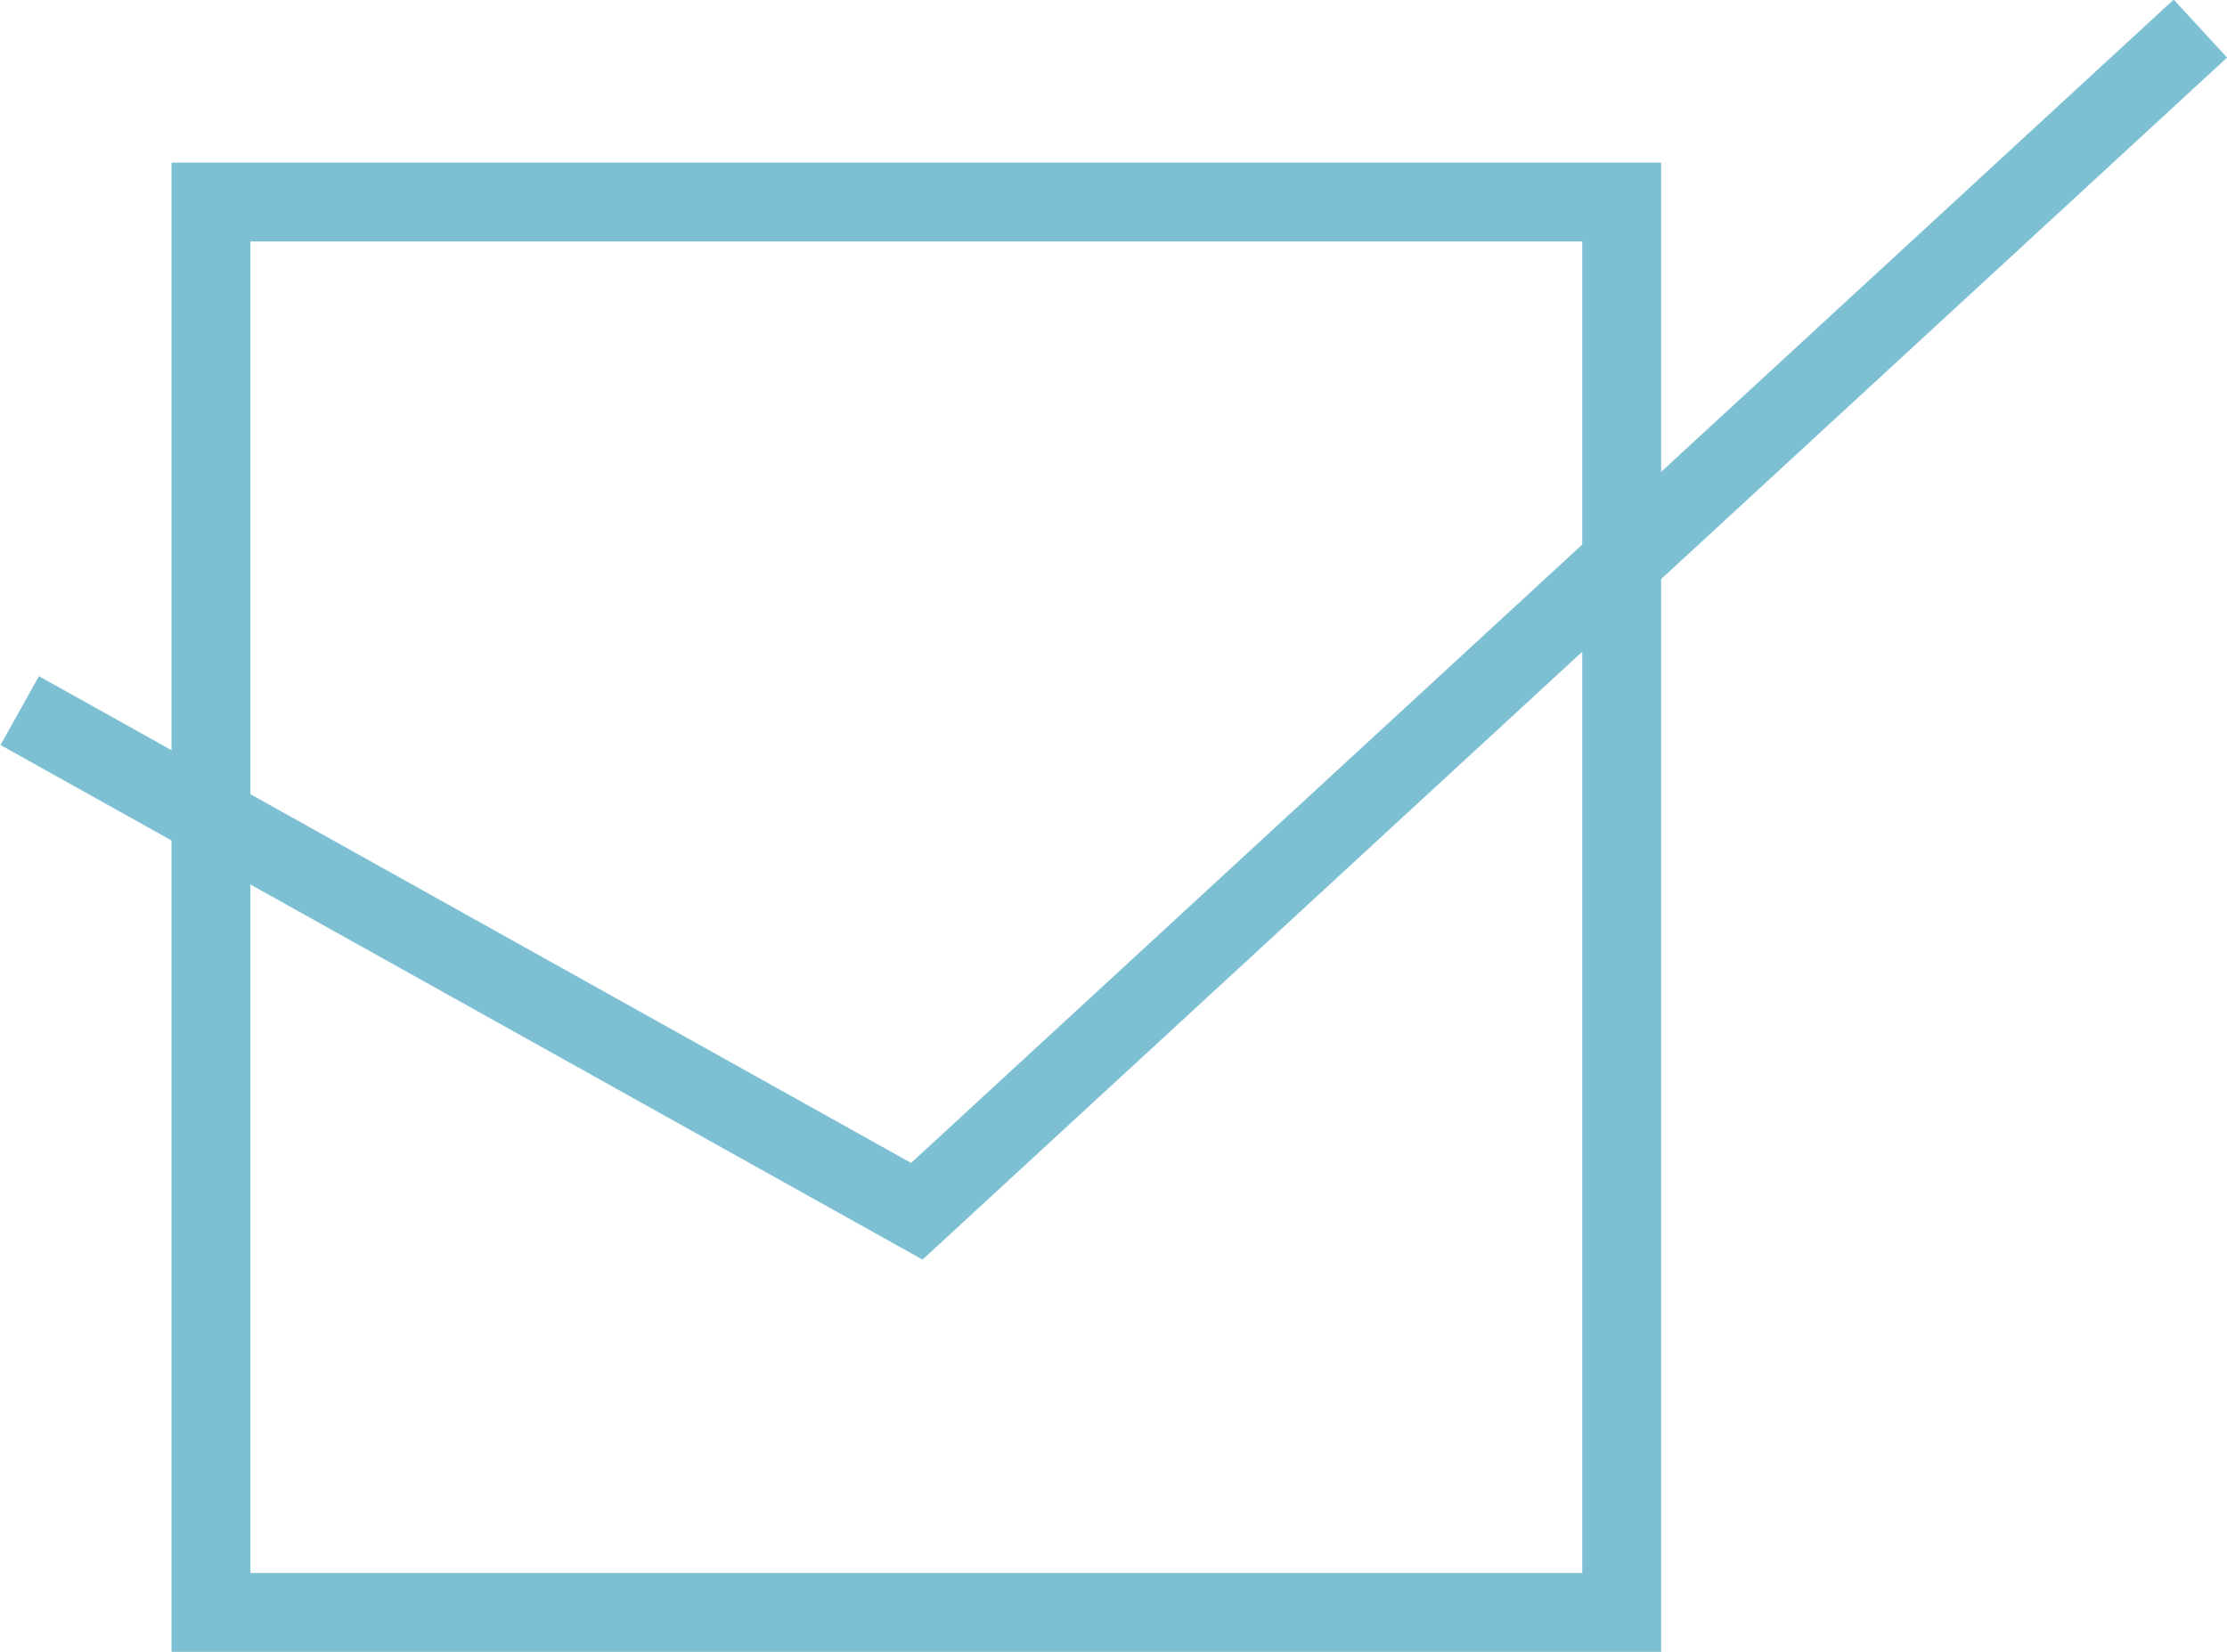
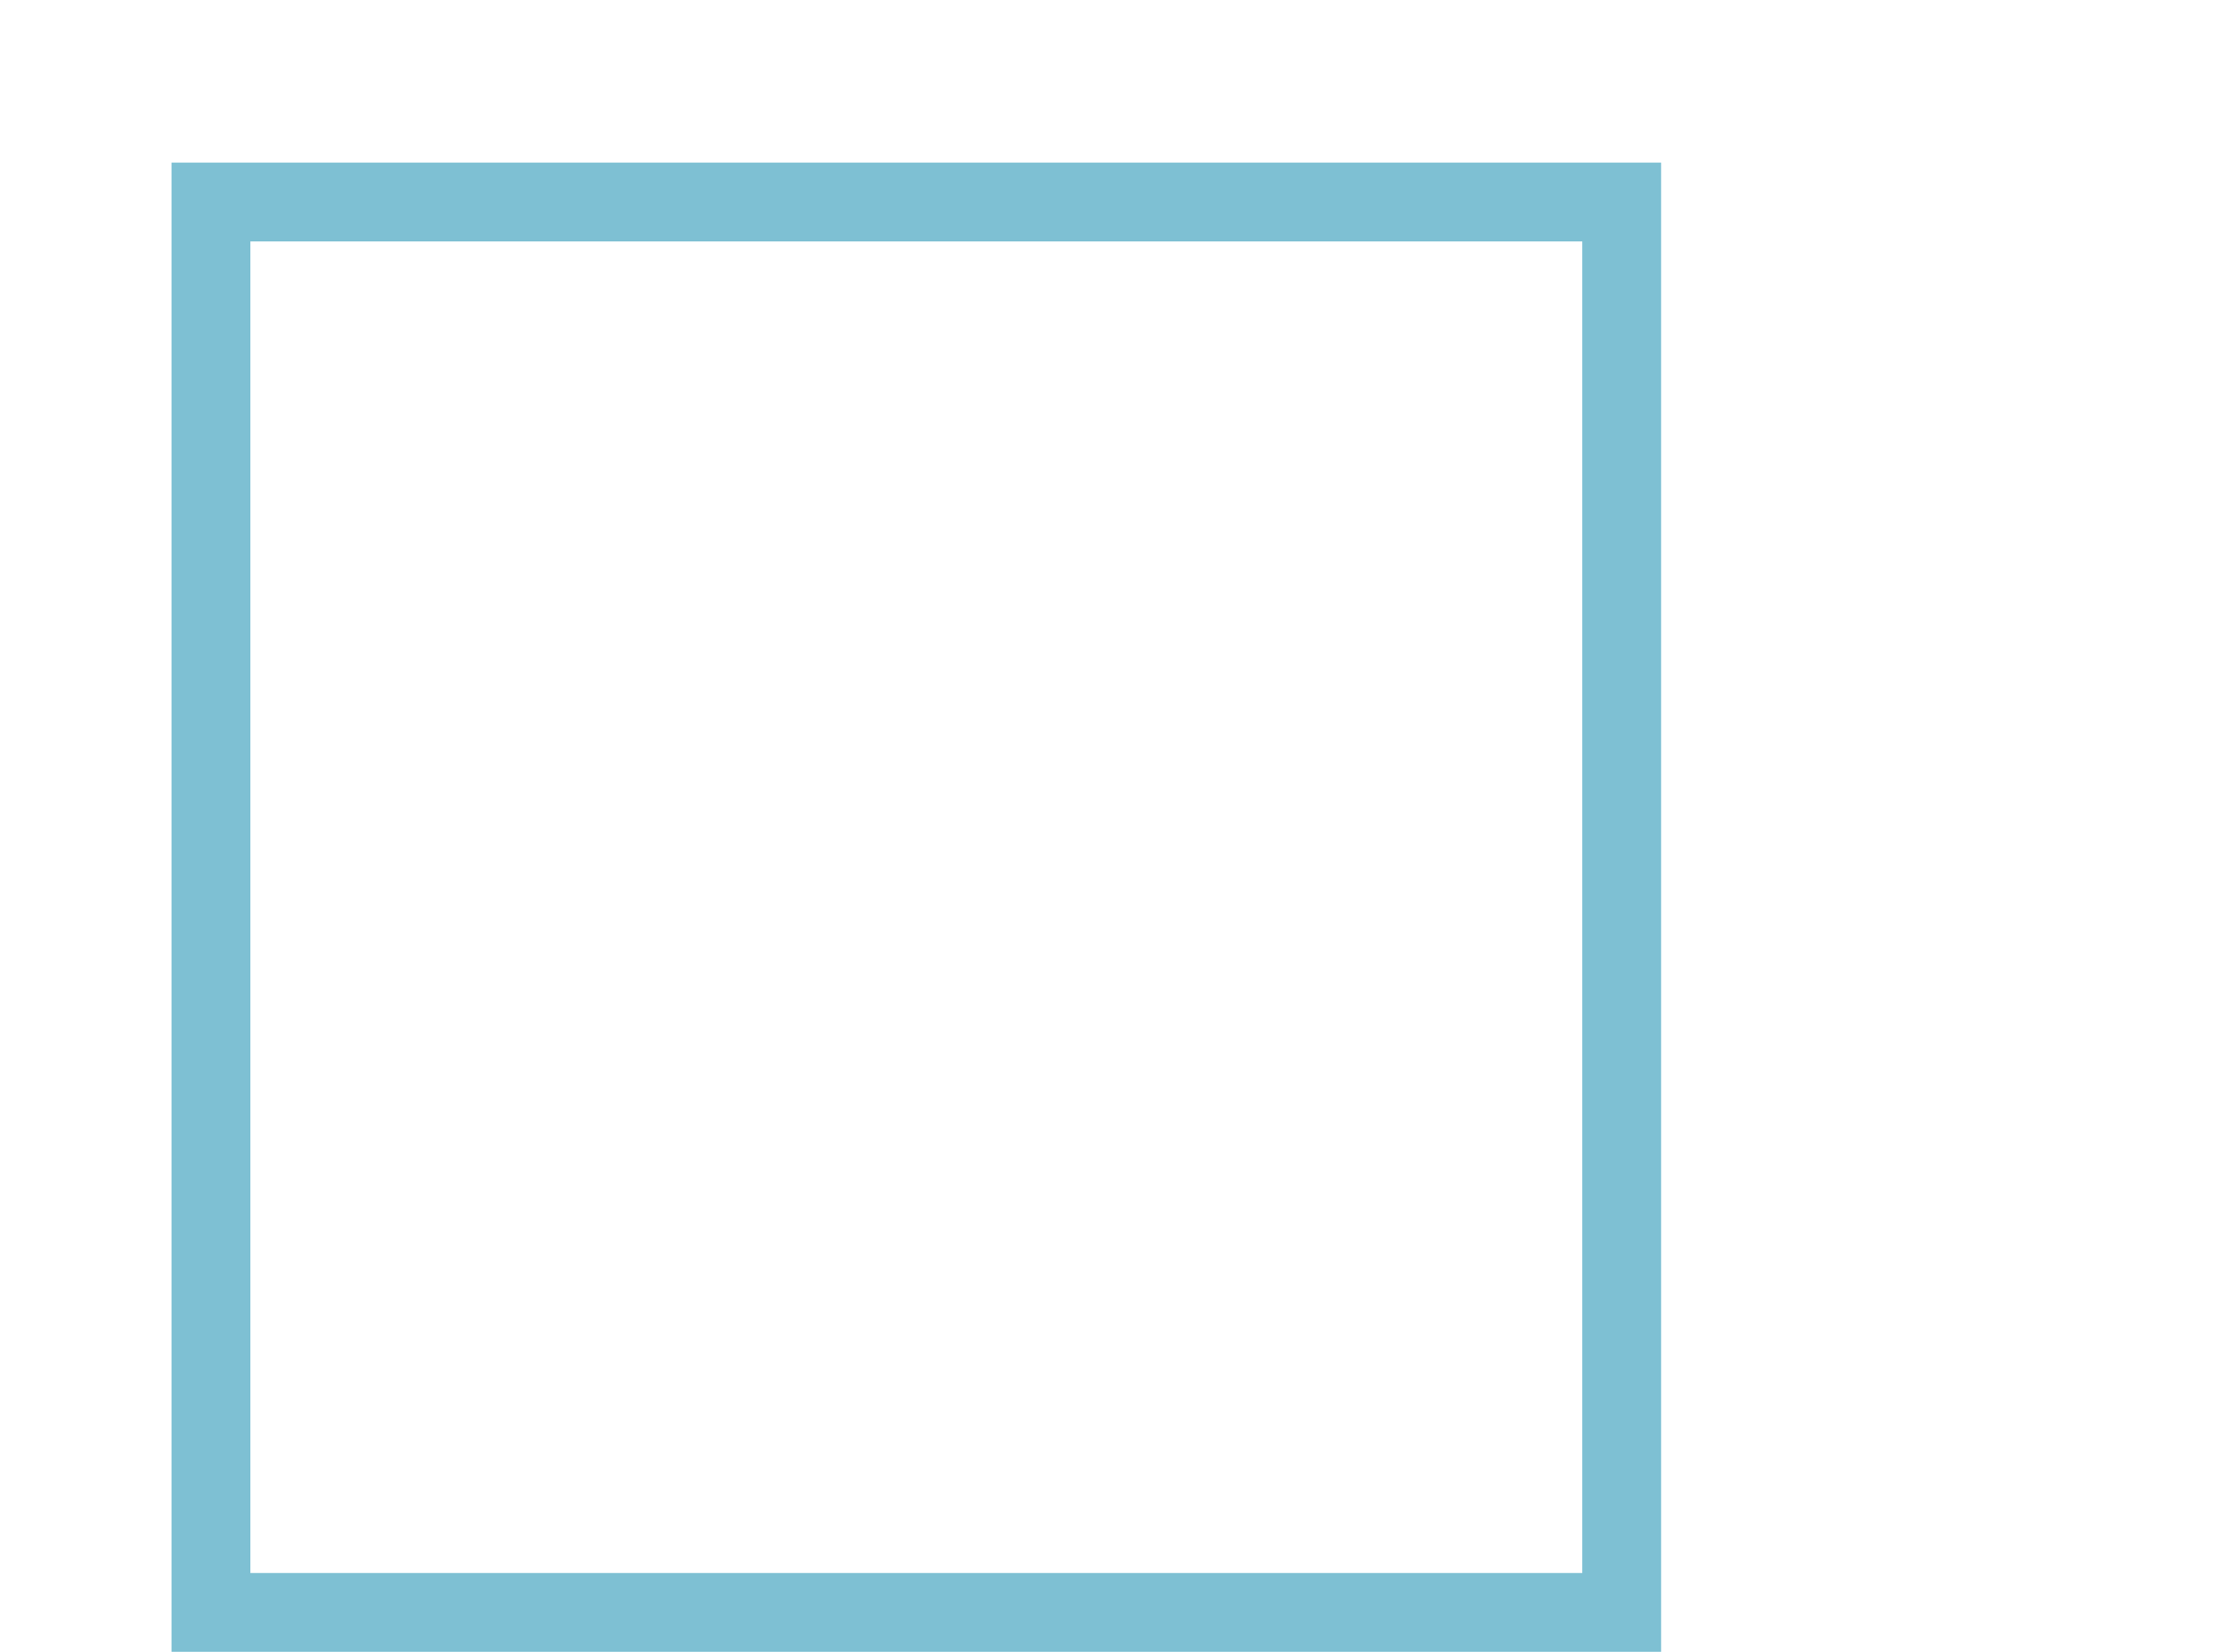
<svg xmlns="http://www.w3.org/2000/svg" id="_レイヤー_2" data-name="レイヤー 2" viewBox="0 0 22.59 16.76">
  <defs>
    <style>
      .cls-1 {
        fill: none;
        stroke: #7ec0d3;
        stroke-miterlimit: 10;
        stroke-width: .8px;
      }
    </style>
  </defs>
  <g id="_レイヤー_1-2" data-name="レイヤー 1">
    <g>
      <rect class="cls-1" x="2.14" y="2.05" width="14.31" height="14.31" />
-       <polyline class="cls-1" points=".2 7.21 9.3 12.29 22.32 .29" />
    </g>
  </g>
</svg>